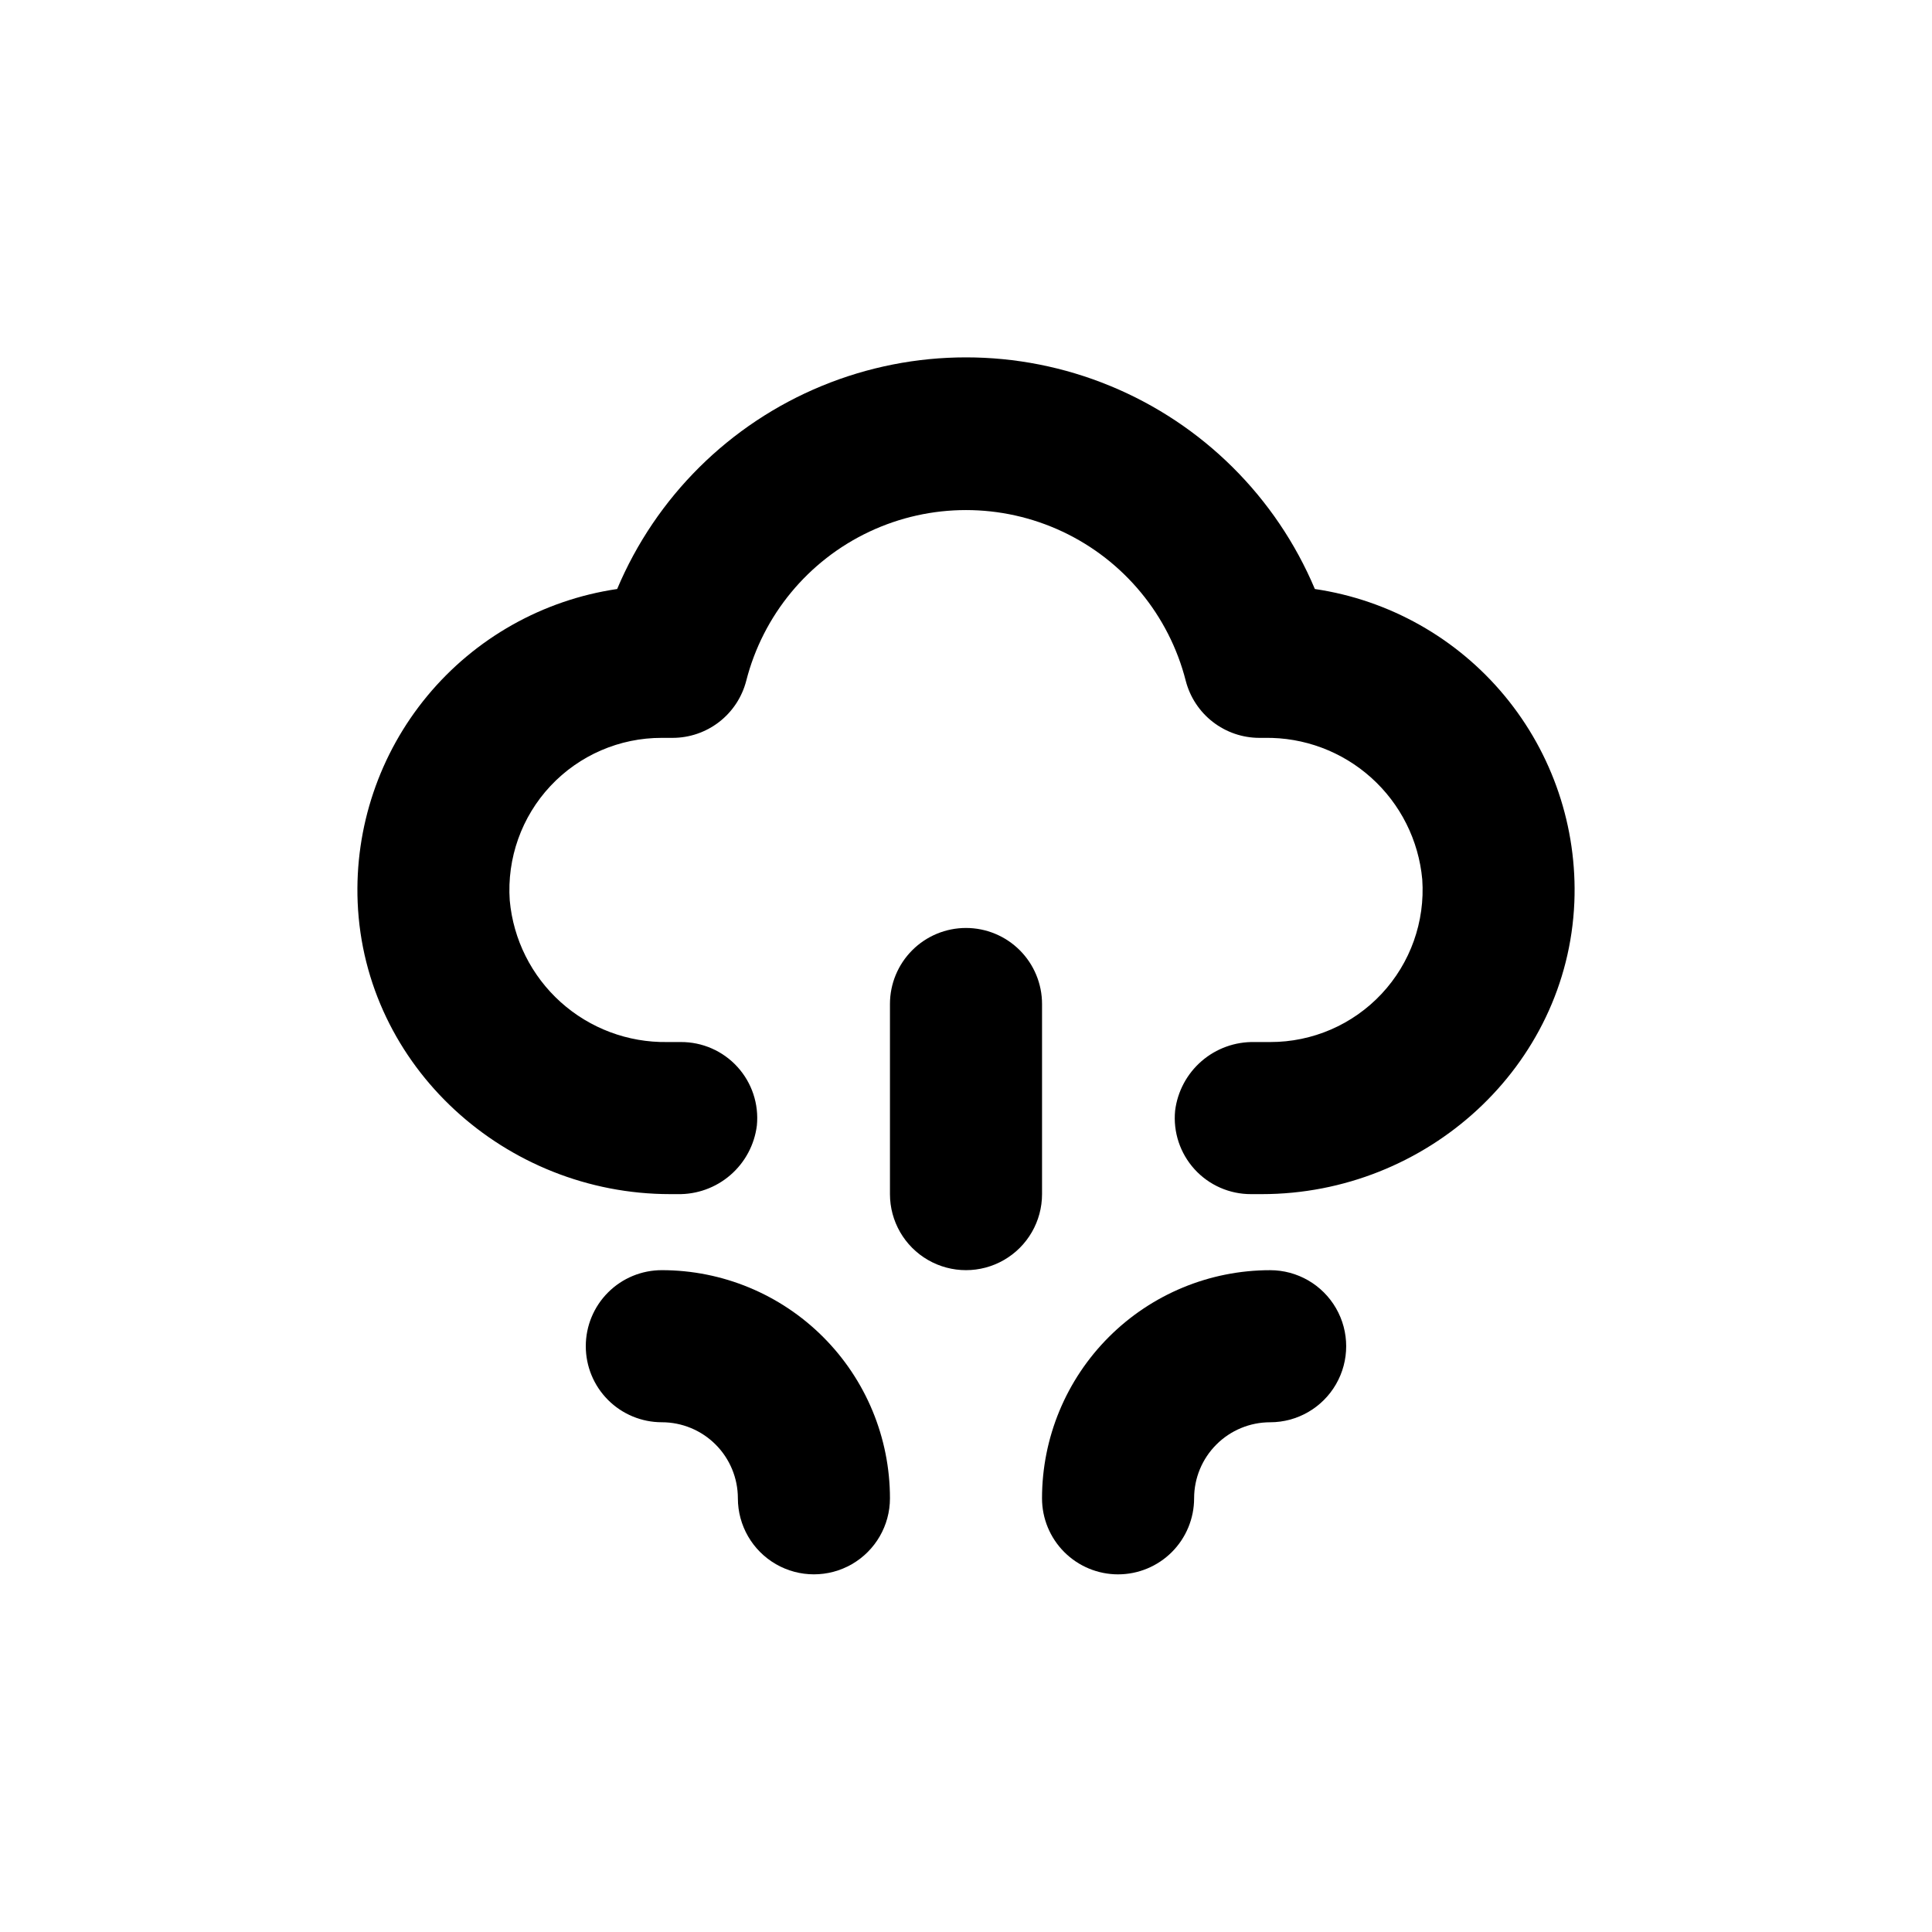
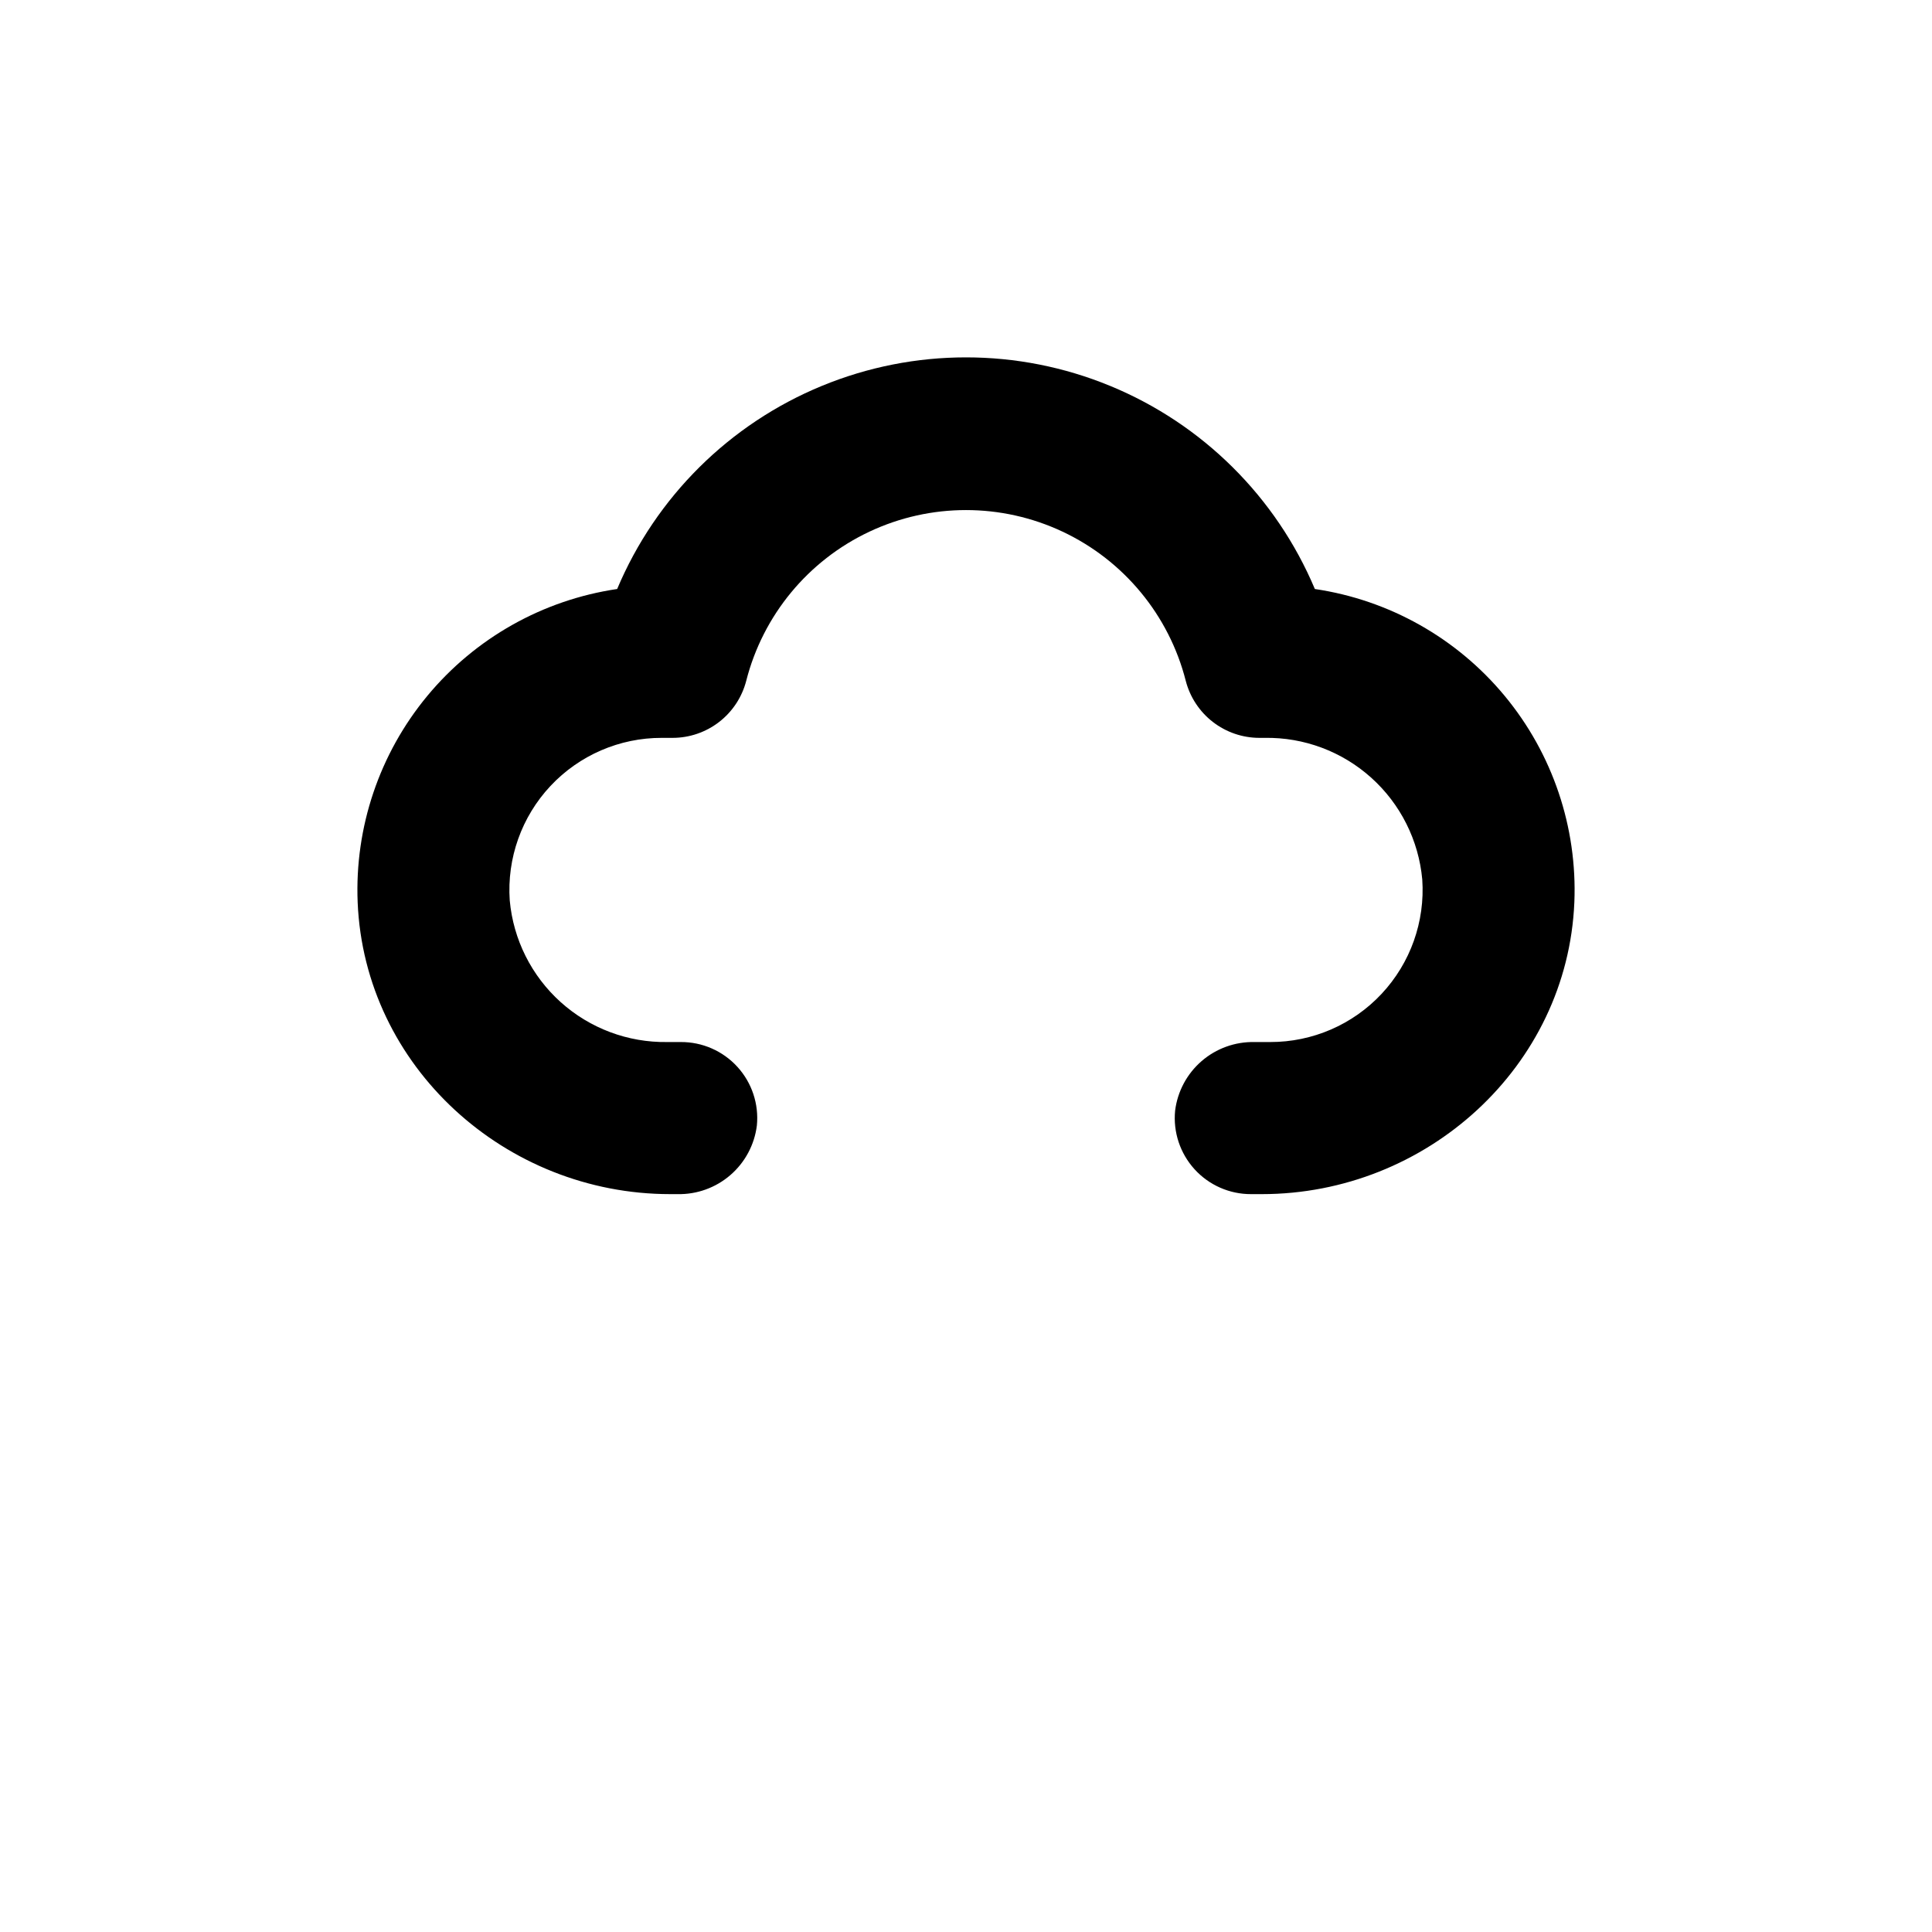
<svg xmlns="http://www.w3.org/2000/svg" fill="#000000" width="800px" height="800px" version="1.1" viewBox="144 144 512 512">
  <g>
    <path d="m561.22 383.12c0.809-19.887-5.766-39.375-18.465-54.703-12.695-15.328-30.613-25.418-50.305-28.324-10.273-24.395-29.77-43.742-54.242-53.824-24.477-10.082-51.941-10.082-76.414 0-24.477 10.082-43.973 29.43-54.242 53.824-19.691 2.906-37.613 12.996-50.309 28.324-12.695 15.328-19.273 34.816-18.461 54.703 1.812 43.578 39.195 77.336 82.824 77.336h1.914c5.141 0.113 10.141-1.684 14.027-5.043 3.891-3.359 6.398-8.043 7.031-13.145 0.559-5.676-1.316-11.324-5.16-15.539-3.84-4.215-9.289-6.606-14.992-6.578h-3.629 0.004c-10.406 0.156-20.484-3.625-28.223-10.586-7.734-6.961-12.555-16.586-13.492-26.949-0.77-11.16 3.133-22.141 10.777-30.309 7.644-8.168 18.34-12.793 29.527-12.766h2.871c4.465-0.004 8.801-1.492 12.332-4.227 3.527-2.734 6.047-6.566 7.164-10.891 4.434-17.379 16.395-31.871 32.621-39.516 16.223-7.644 35.016-7.644 51.242 0 16.223 7.644 28.184 22.137 32.617 39.516 1.117 4.324 3.637 8.156 7.168 10.891 3.527 2.734 7.863 4.223 12.328 4.227h1.414c10.41-0.172 20.504 3.602 28.25 10.566 7.746 6.961 12.574 16.594 13.516 26.965 0.77 11.16-3.137 22.141-10.781 30.309-7.641 8.172-18.336 12.793-29.523 12.77h-4.184c-5.129-0.102-10.117 1.699-13.996 5.059-3.879 3.359-6.379 8.035-7.012 13.129-0.555 5.676 1.32 11.32 5.16 15.535 3.84 4.219 9.289 6.609 14.992 6.582h2.82c43.629 0 81.012-33.758 82.828-77.336z" />
-     <path d="m299.24 500.76c0 5.344 2.121 10.469 5.902 14.25 3.777 3.777 8.902 5.902 14.25 5.902 5.344 0 10.469 2.121 14.25 5.902 3.777 3.777 5.902 8.902 5.902 14.25 0 7.199 3.84 13.852 10.074 17.453 6.234 3.598 13.918 3.598 20.152 0 6.234-3.602 10.078-10.254 10.078-17.453 0-16.035-6.371-31.414-17.711-42.75-11.336-11.34-26.715-17.707-42.746-17.707-5.348 0-10.473 2.121-14.25 5.902-3.781 3.777-5.902 8.902-5.902 14.25z" />
-     <path d="m440.3 561.22c5.344 0 10.469-2.125 14.25-5.902 3.777-3.781 5.902-8.906 5.902-14.25 0-5.348 2.121-10.473 5.902-14.25 3.777-3.781 8.902-5.902 14.25-5.902 7.199 0 13.852-3.844 17.449-10.078 3.602-6.234 3.602-13.918 0-20.152-3.598-6.234-10.25-10.074-17.449-10.074-16.035 0-31.414 6.367-42.75 17.707-11.34 11.336-17.707 26.715-17.707 42.75 0 5.344 2.121 10.469 5.902 14.25 3.777 3.777 8.902 5.902 14.25 5.902z" />
-     <path d="m400 389.92c-5.348 0-10.473 2.125-14.25 5.902-3.781 3.781-5.902 8.906-5.902 14.25v50.383c0 7.199 3.84 13.852 10.074 17.449 6.234 3.602 13.918 3.602 20.152 0 6.234-3.598 10.078-10.25 10.078-17.449v-50.383c0-5.344-2.125-10.469-5.902-14.25-3.781-3.777-8.906-5.902-14.25-5.902z" />
  </g>
</svg>